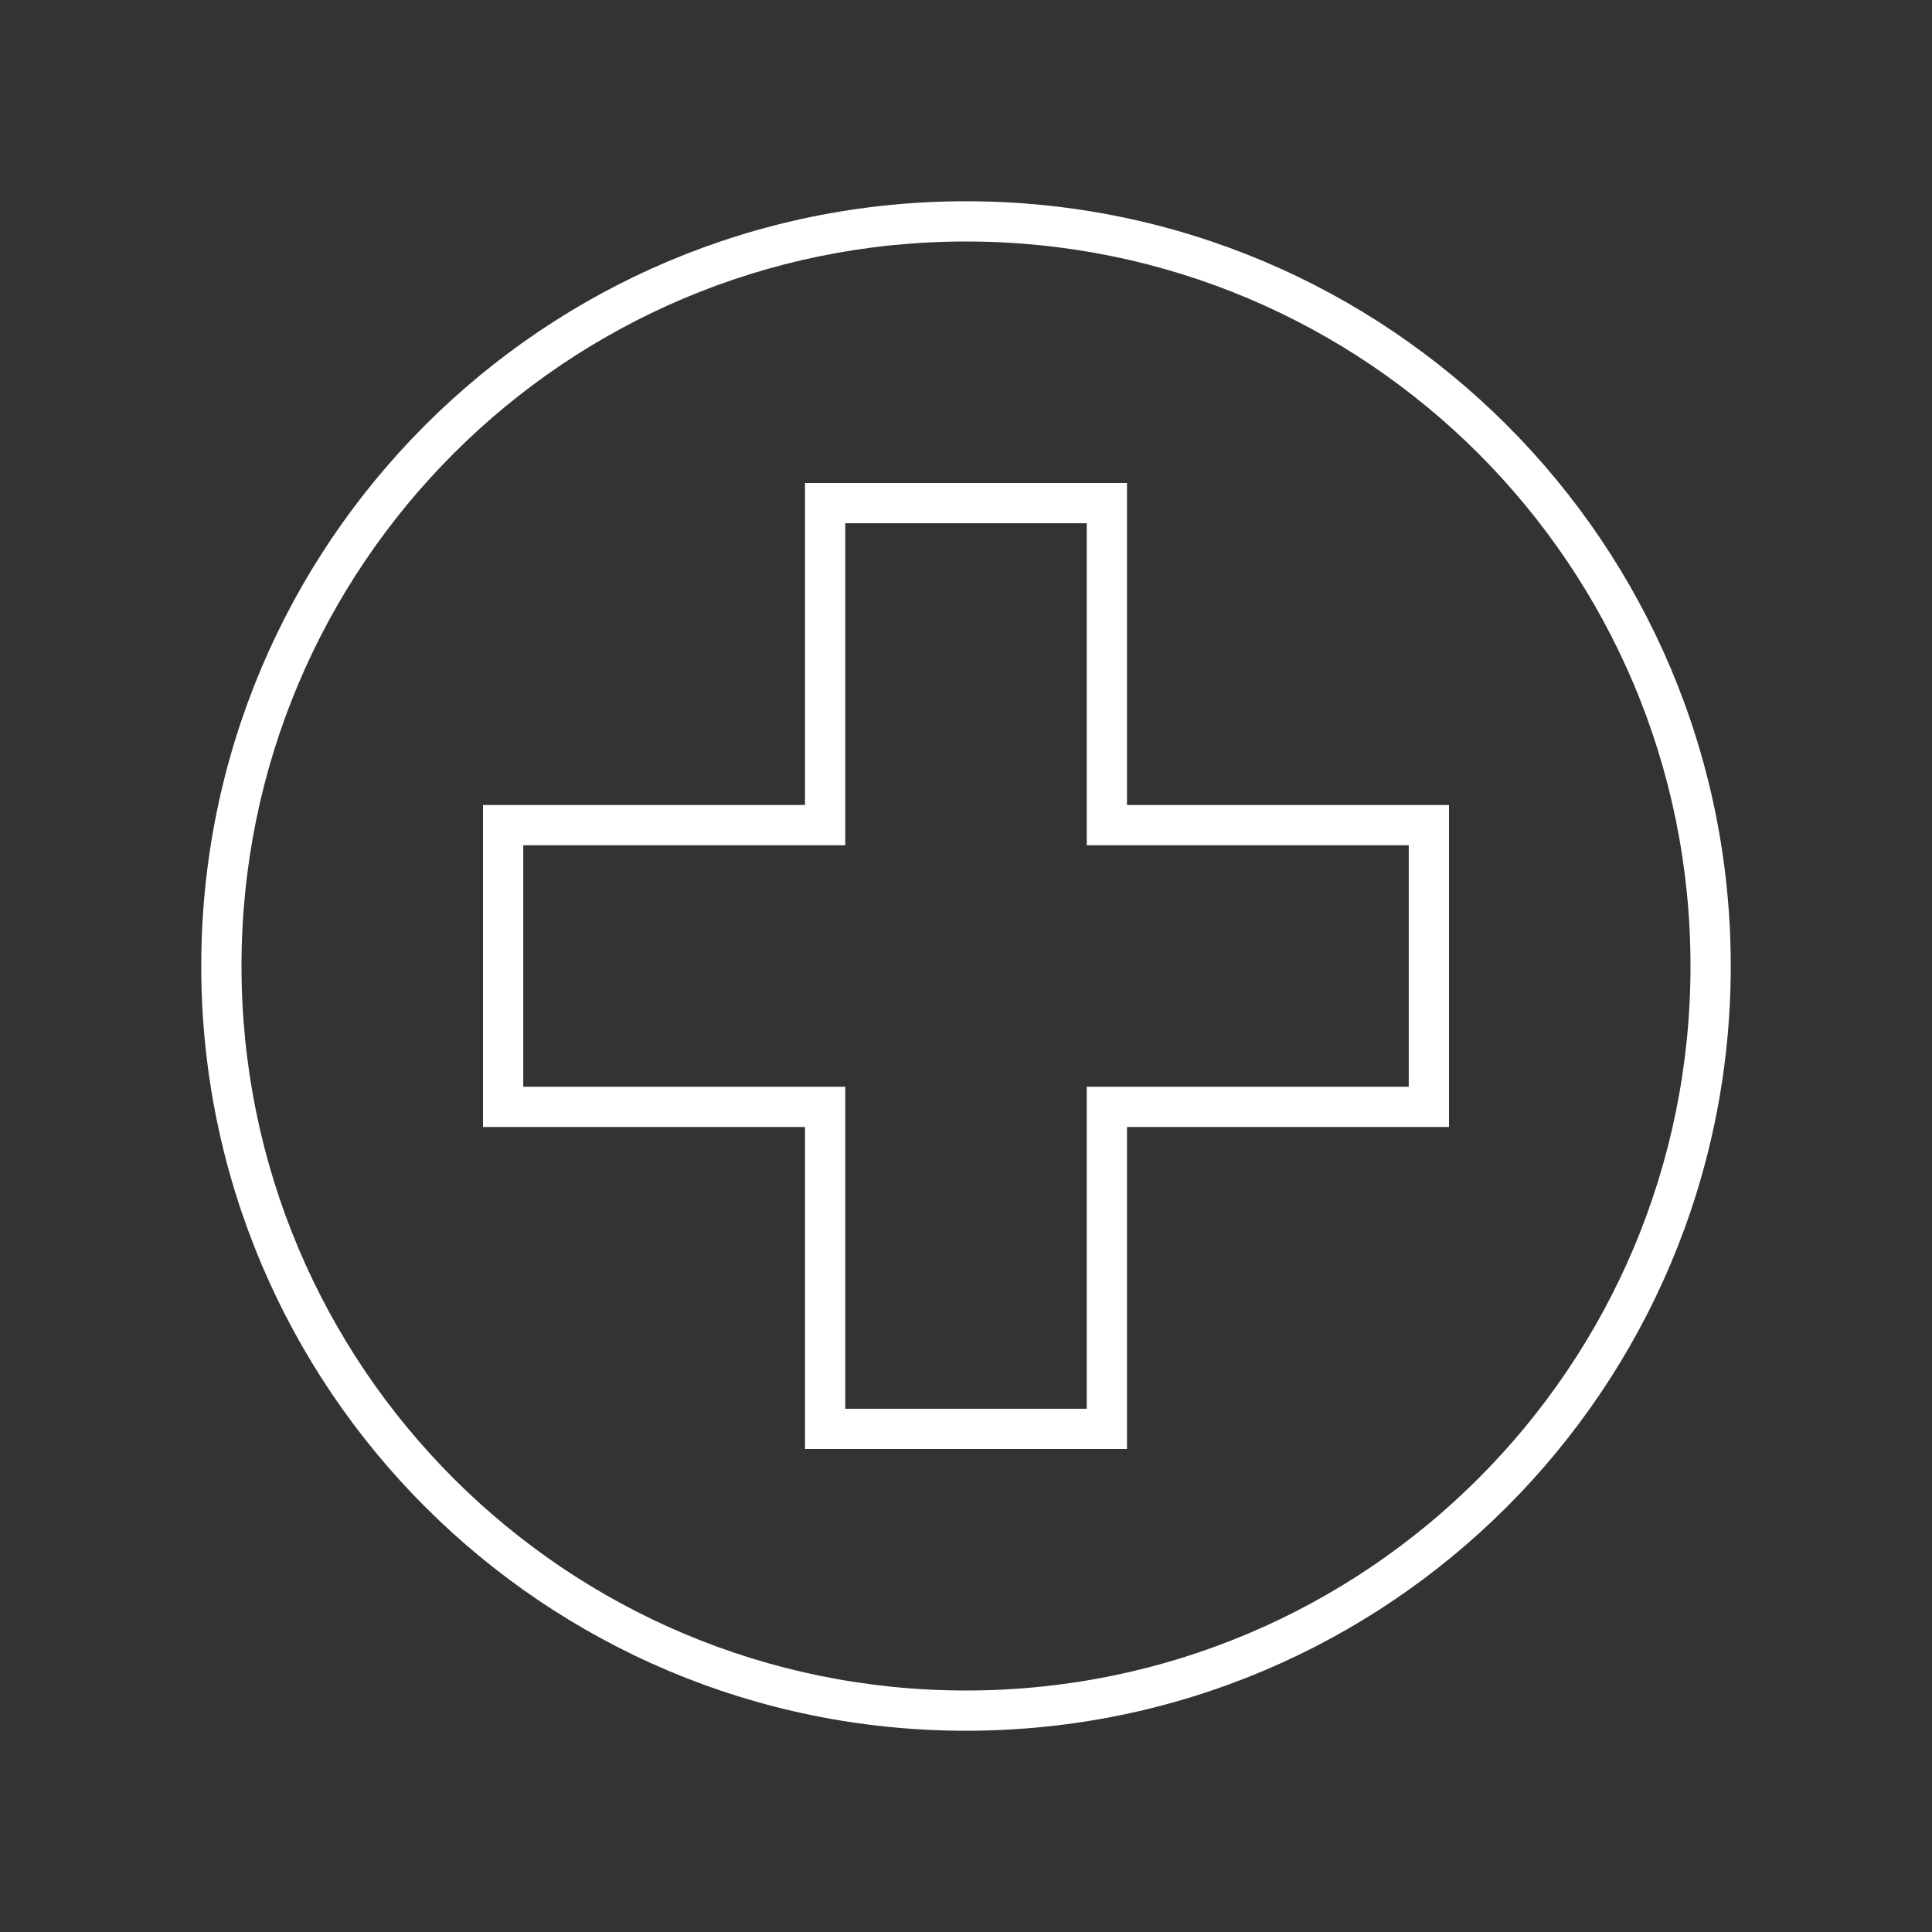
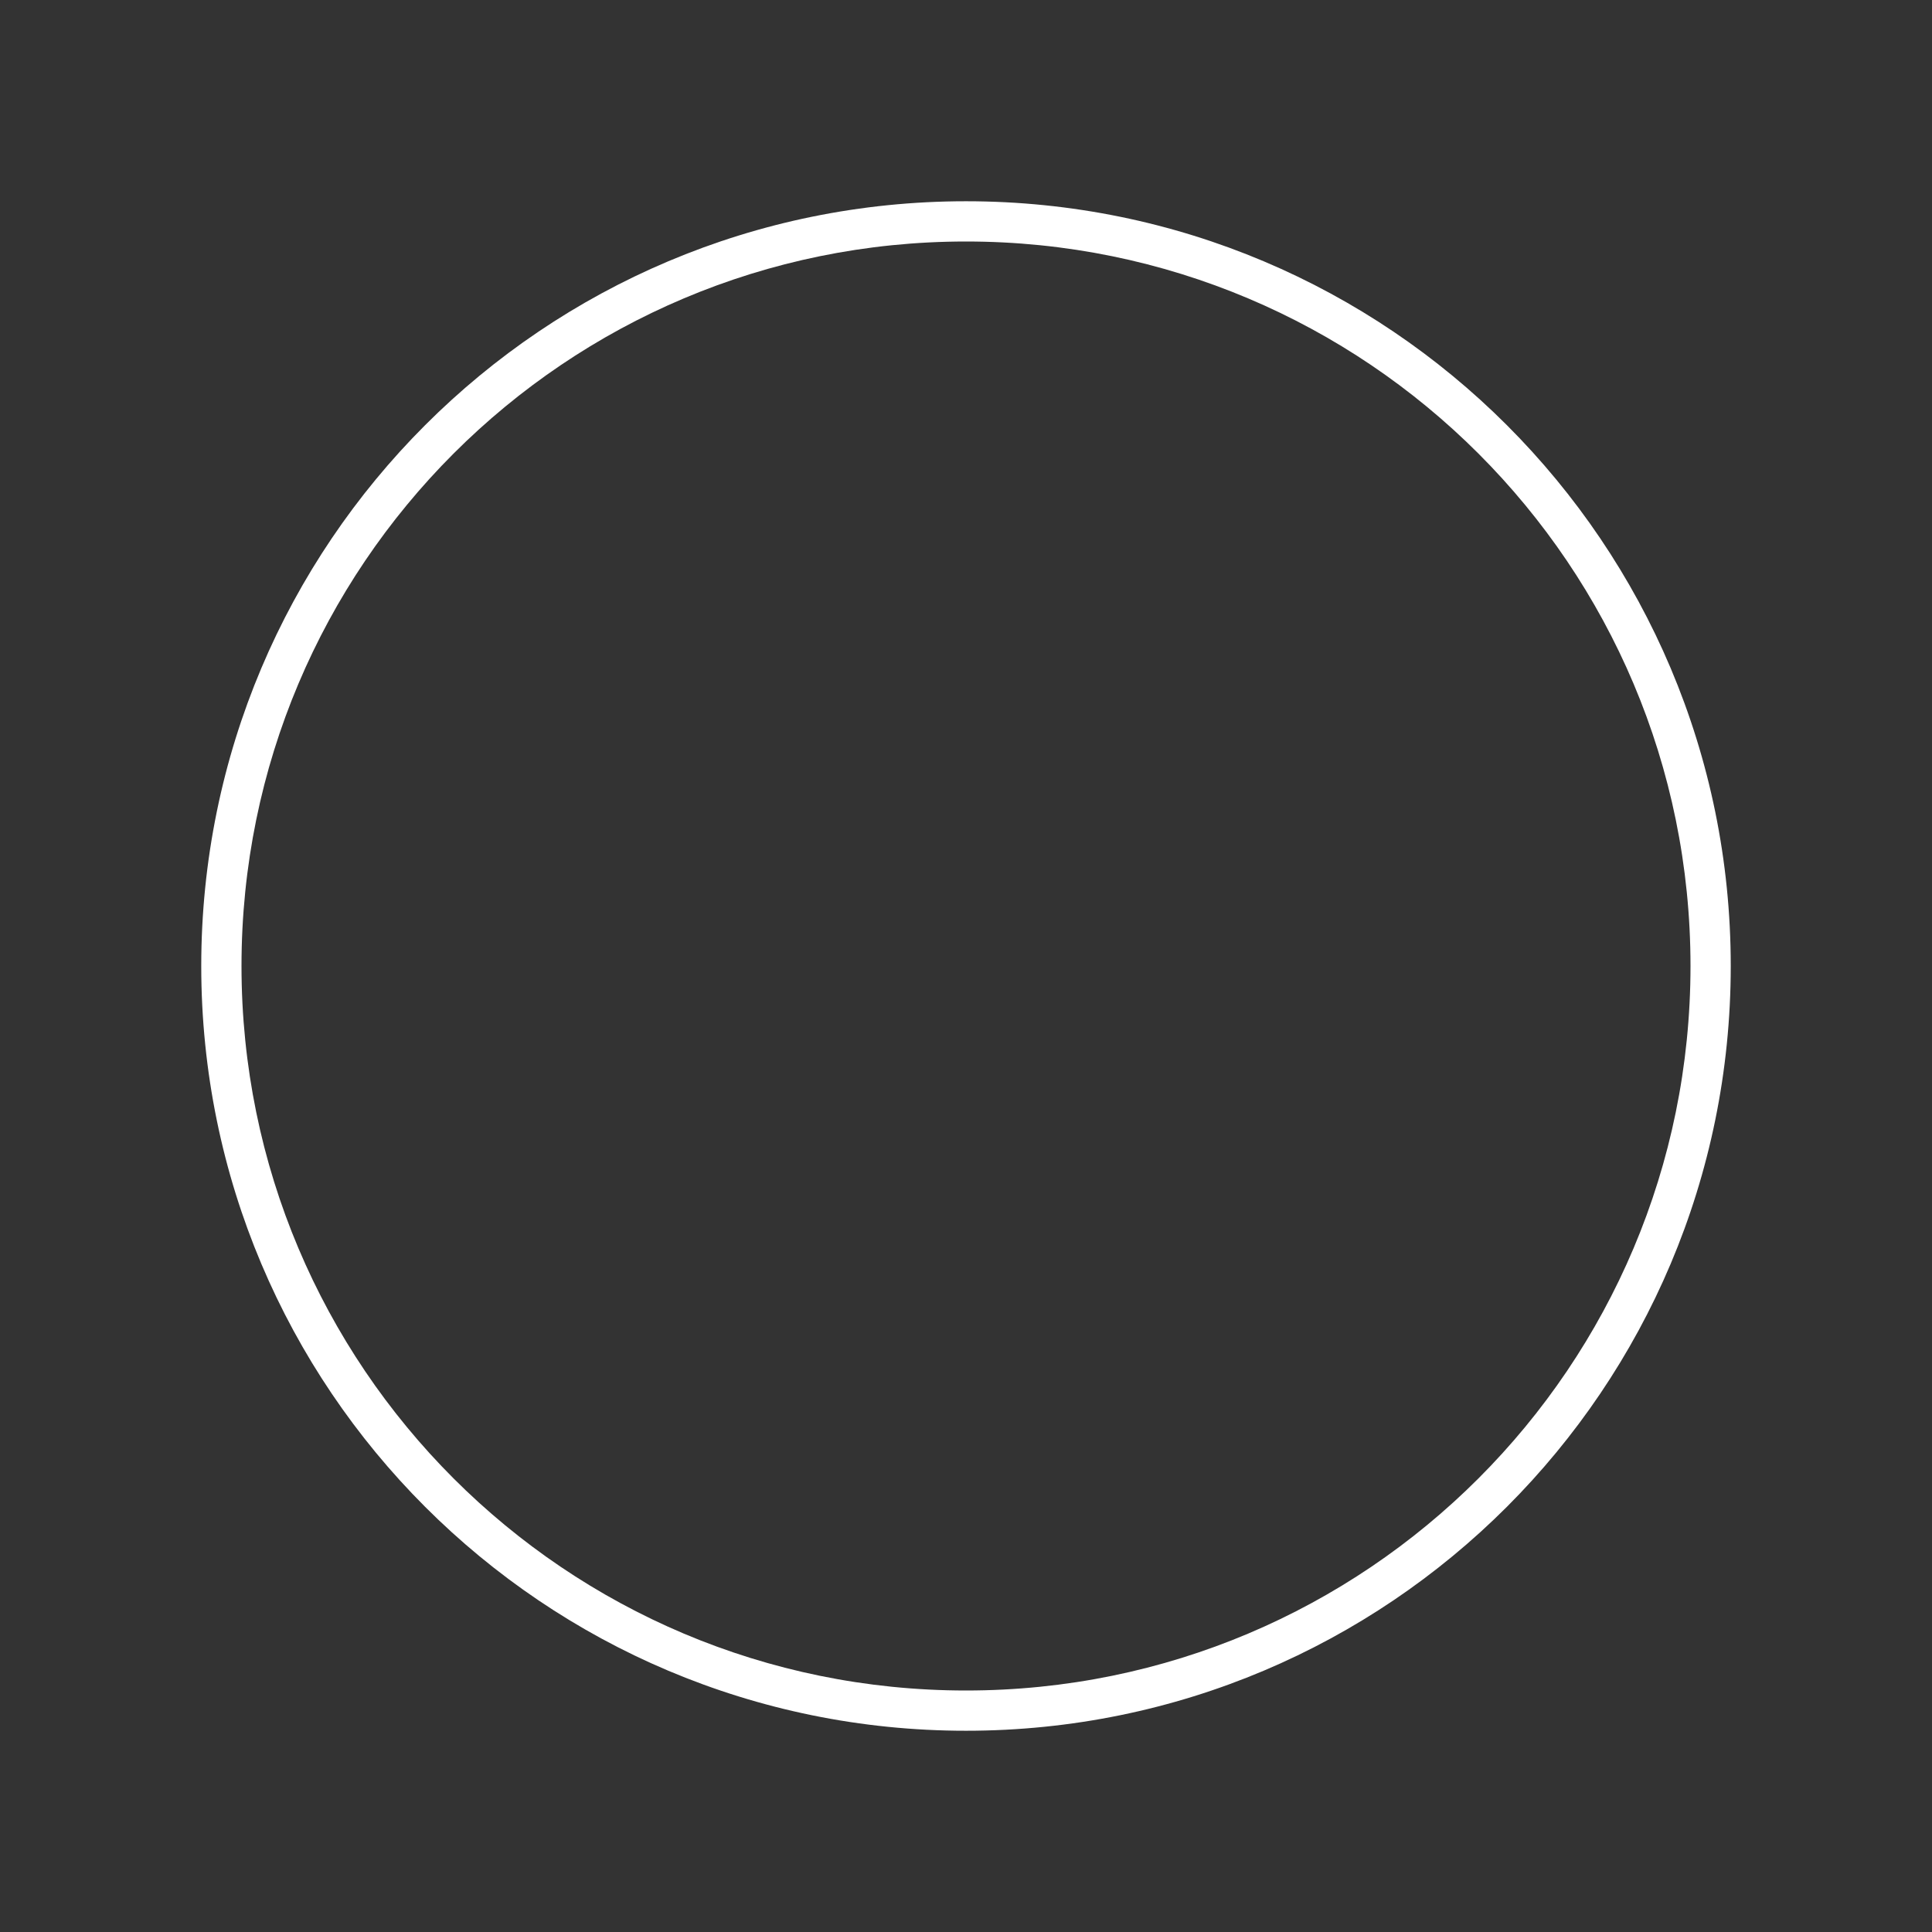
<svg xmlns="http://www.w3.org/2000/svg" version="1.1" id="Layer_1" x="0px" y="0px" width="96px" height="96px" viewBox="0 0 96 96" style="enable-background:new 0 0 96 96;" xml:space="preserve">
  <rect x="0" y="0" width="96" height="96" fill="#333333" stroke="none" />
  <style type="text/css">
	.st0{fill:#FFFFFF;}
</style>
  <g>
    <g>
      <path class="st0" d="M48,12c19.9,0,36,16.1,36,36c0,19.9-16.1,36-36,36c-19.9,0-36-16.1-36-36C12,28.1,28.1,12,48,12 M48,10    c-21,0-38,17-38,38s17,38,38,38s38-17,38-38C86,27,69,10,48,10C48,10,48,10,48,10z" />
-       <path class="st0" d="M54,26v16h16v12H54v16H42V54H26V42h16V26H54z M40,24v16H24v16h16v16h16V56h16V40H56V24H40z" />
    </g>
  </g>
</svg>